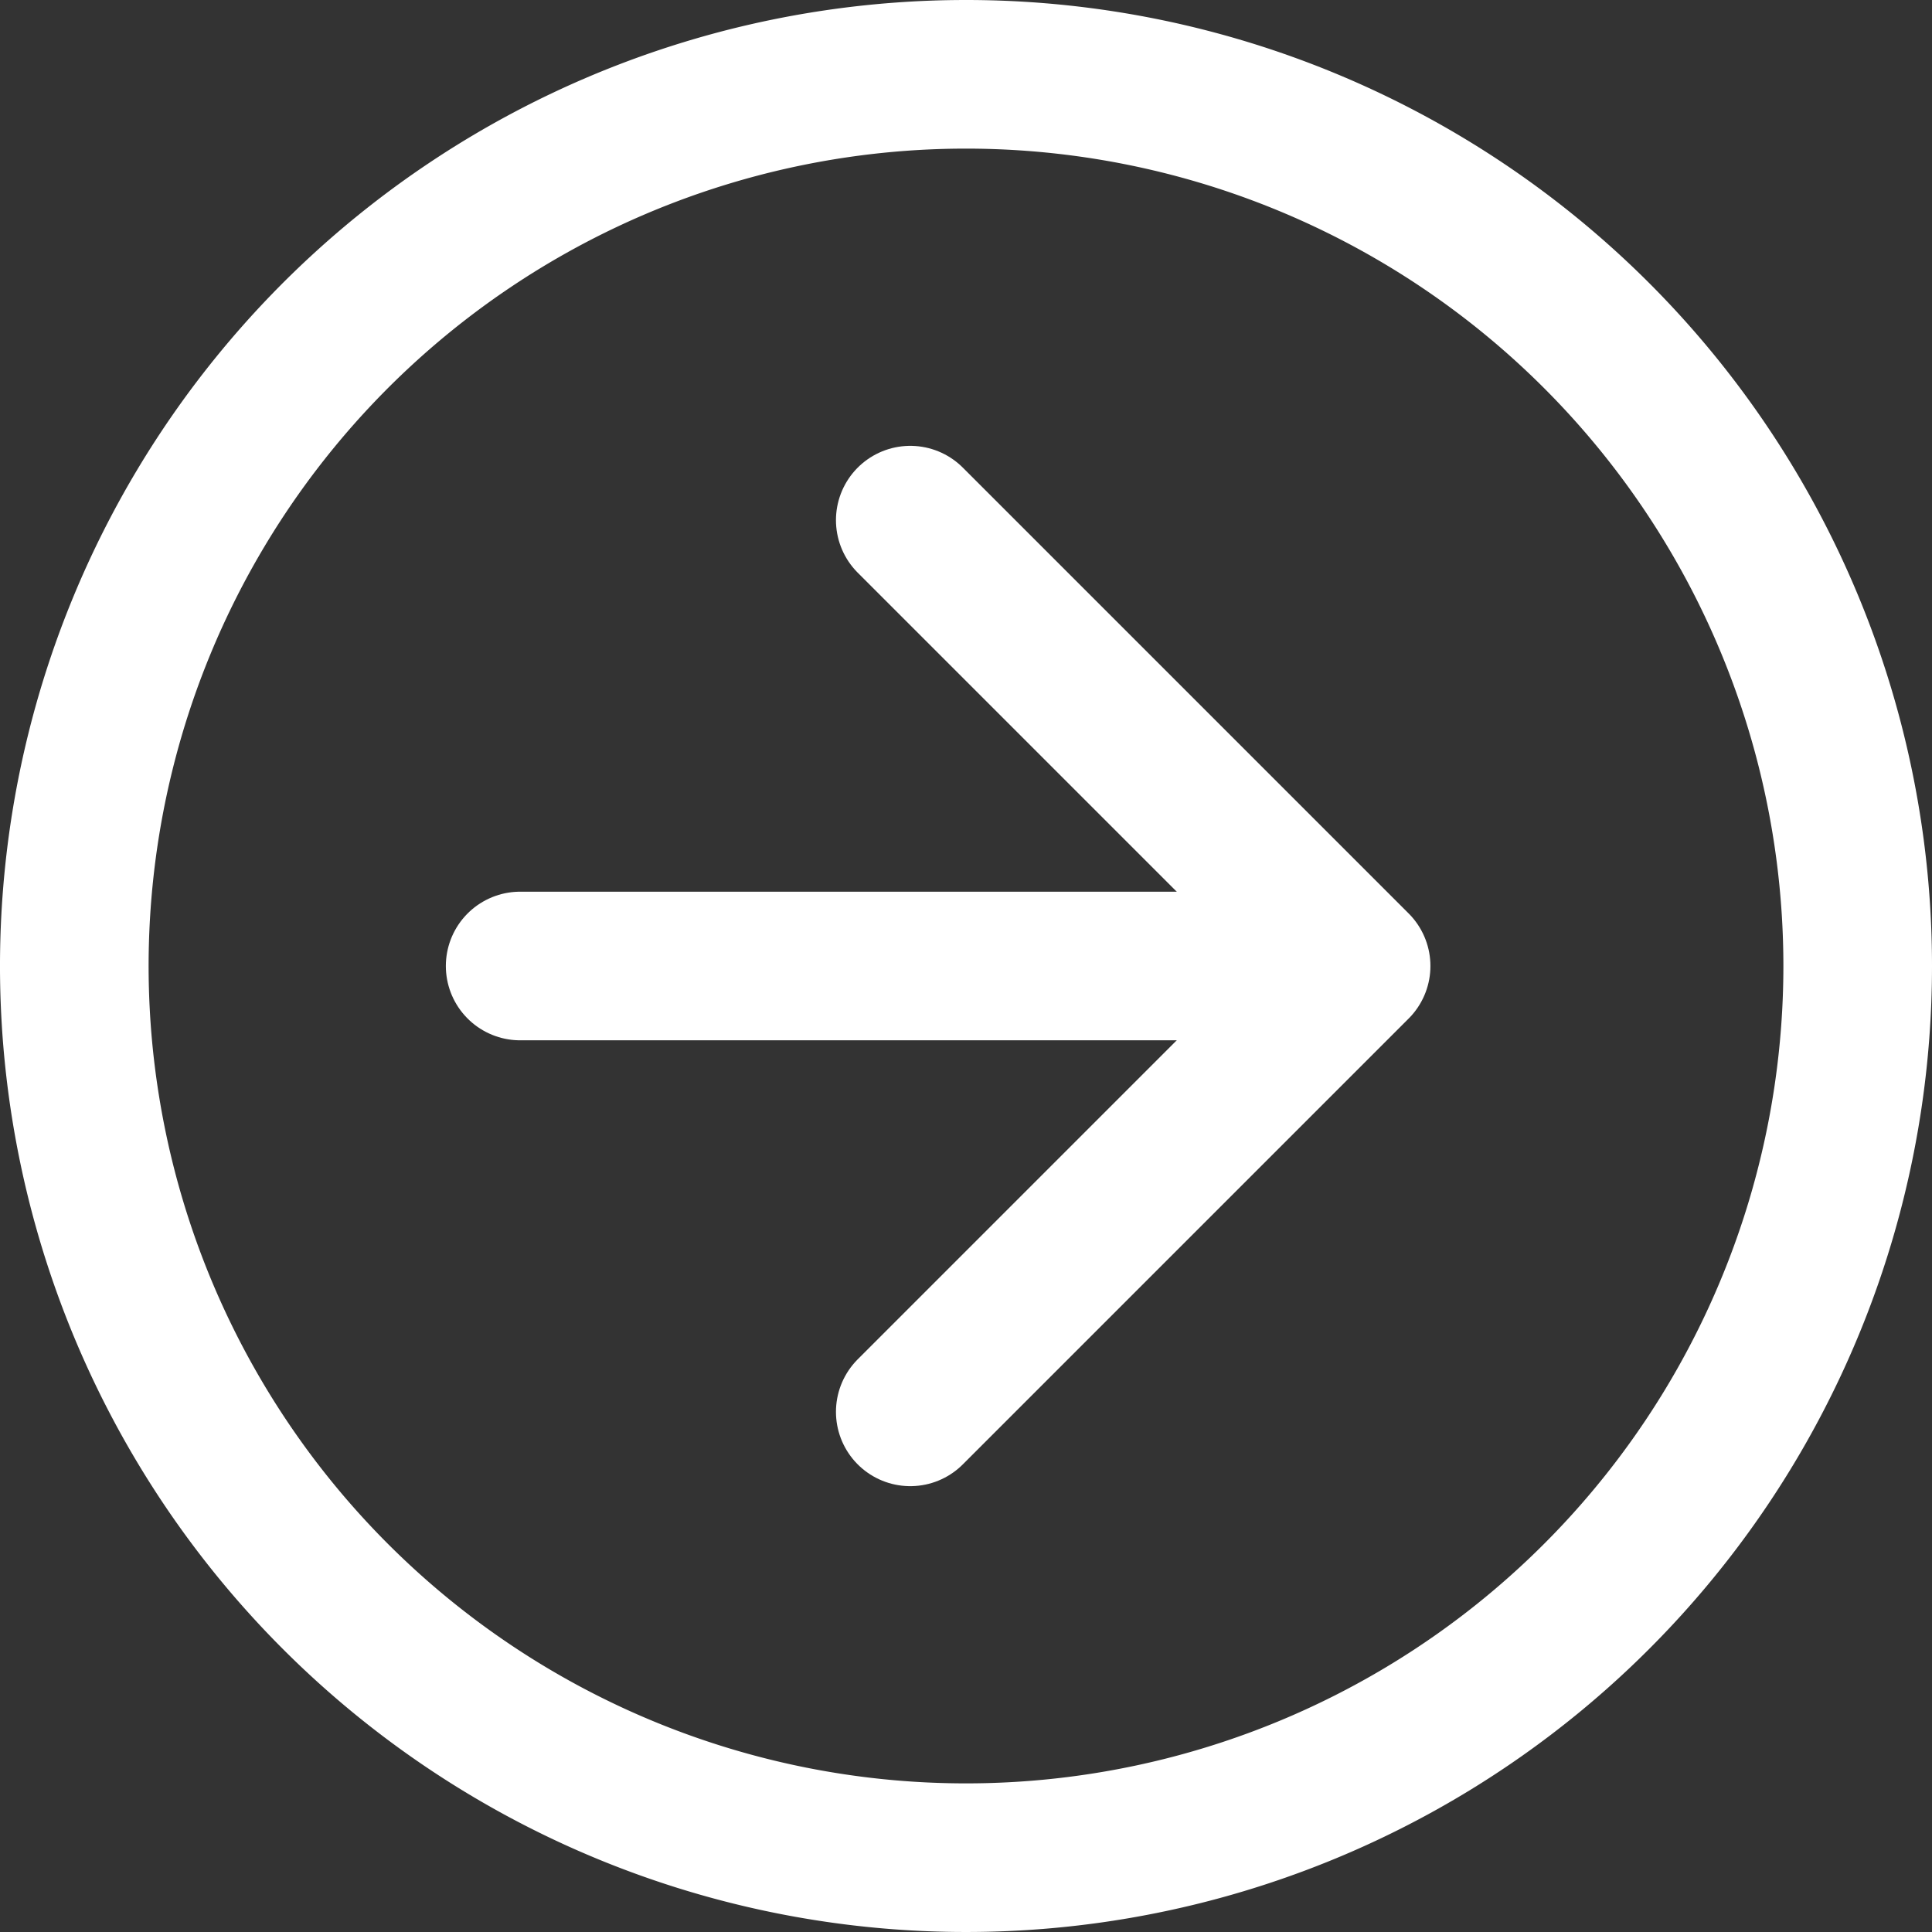
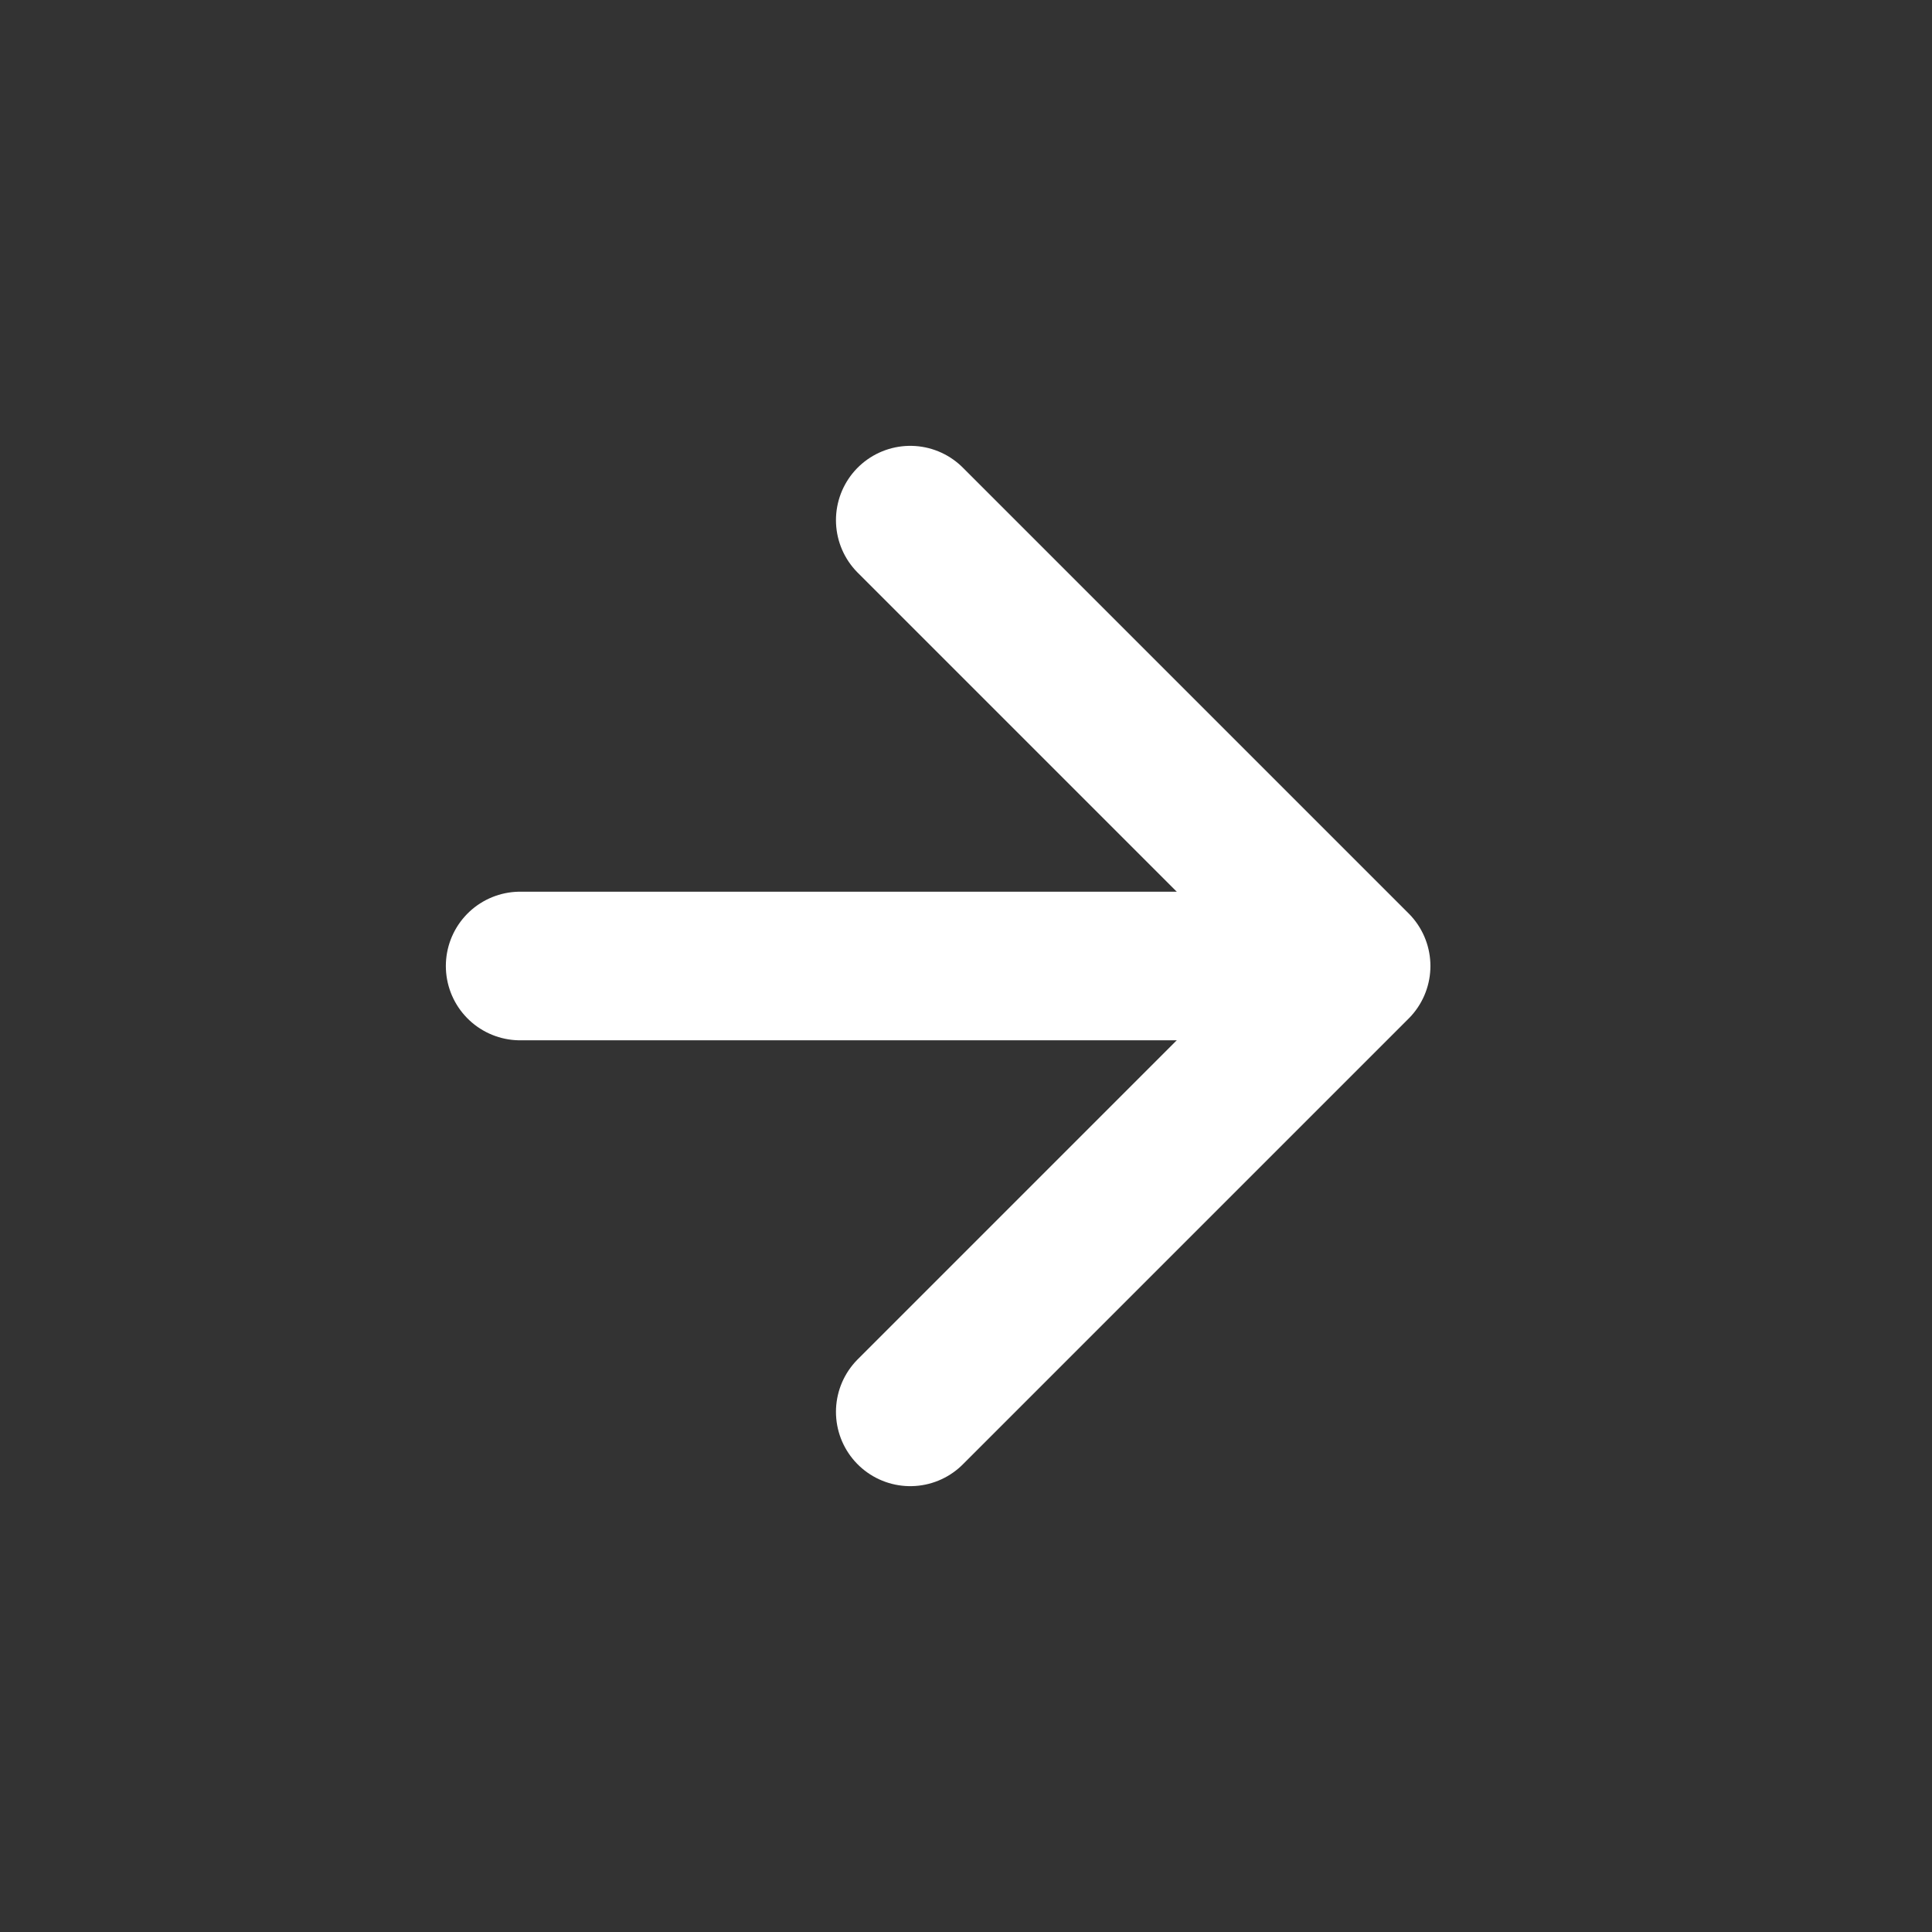
<svg xmlns="http://www.w3.org/2000/svg" width="26" height="26" viewBox="0 0 26 26">
  <rect x="0" y="0" width="26" height="26" fill="#333333" stroke="none" />
  <g data-name="Group 3" fill="none" stroke="#FFF" stroke-linecap="round" stroke-linejoin="round" stroke-width="2">
-     <path data-name="Path 77" d="M25 13A12 12 0 1 1 13 1a12 12 0 0 1 12 12Z" />
    <path data-name="Path 78" d="m12.25 19 6-6-6-6" />
    <path data-name="Path 79" d="M7 13h10.517" />
  </g>
</svg>